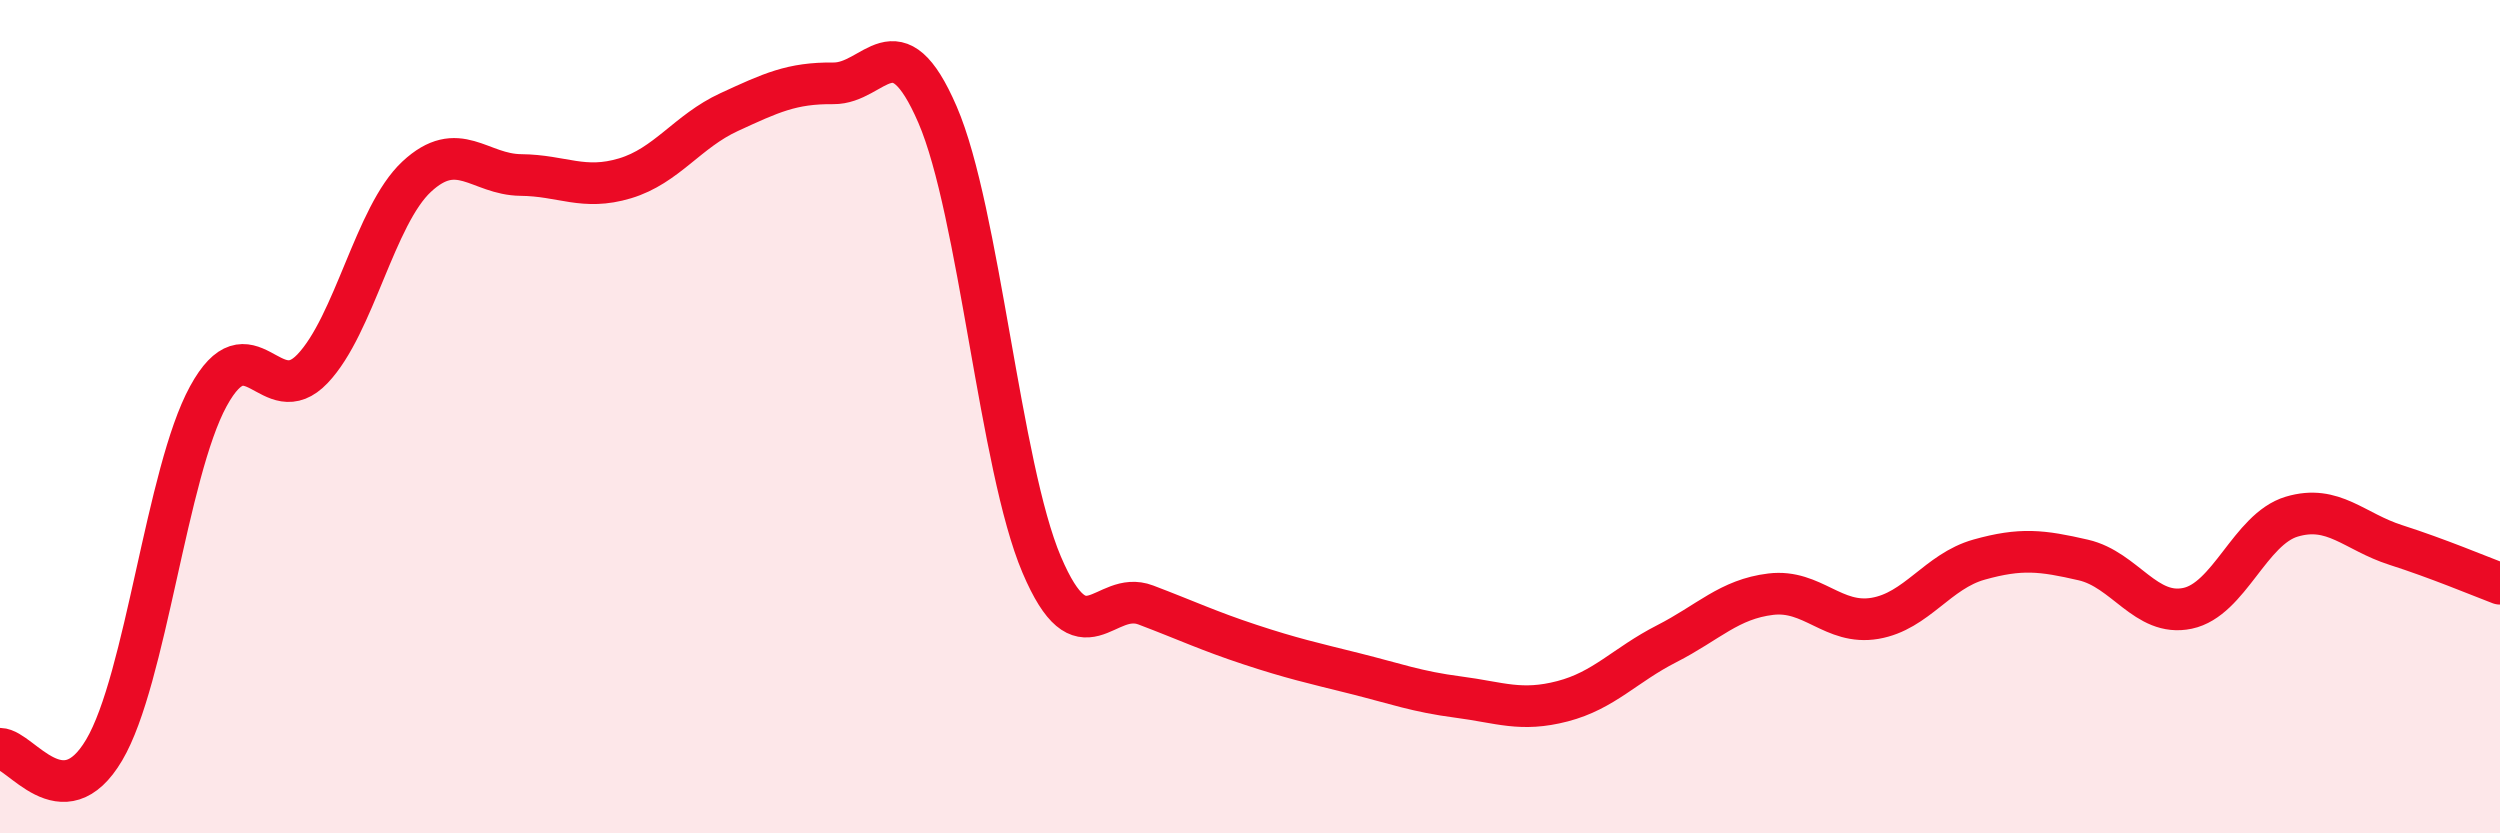
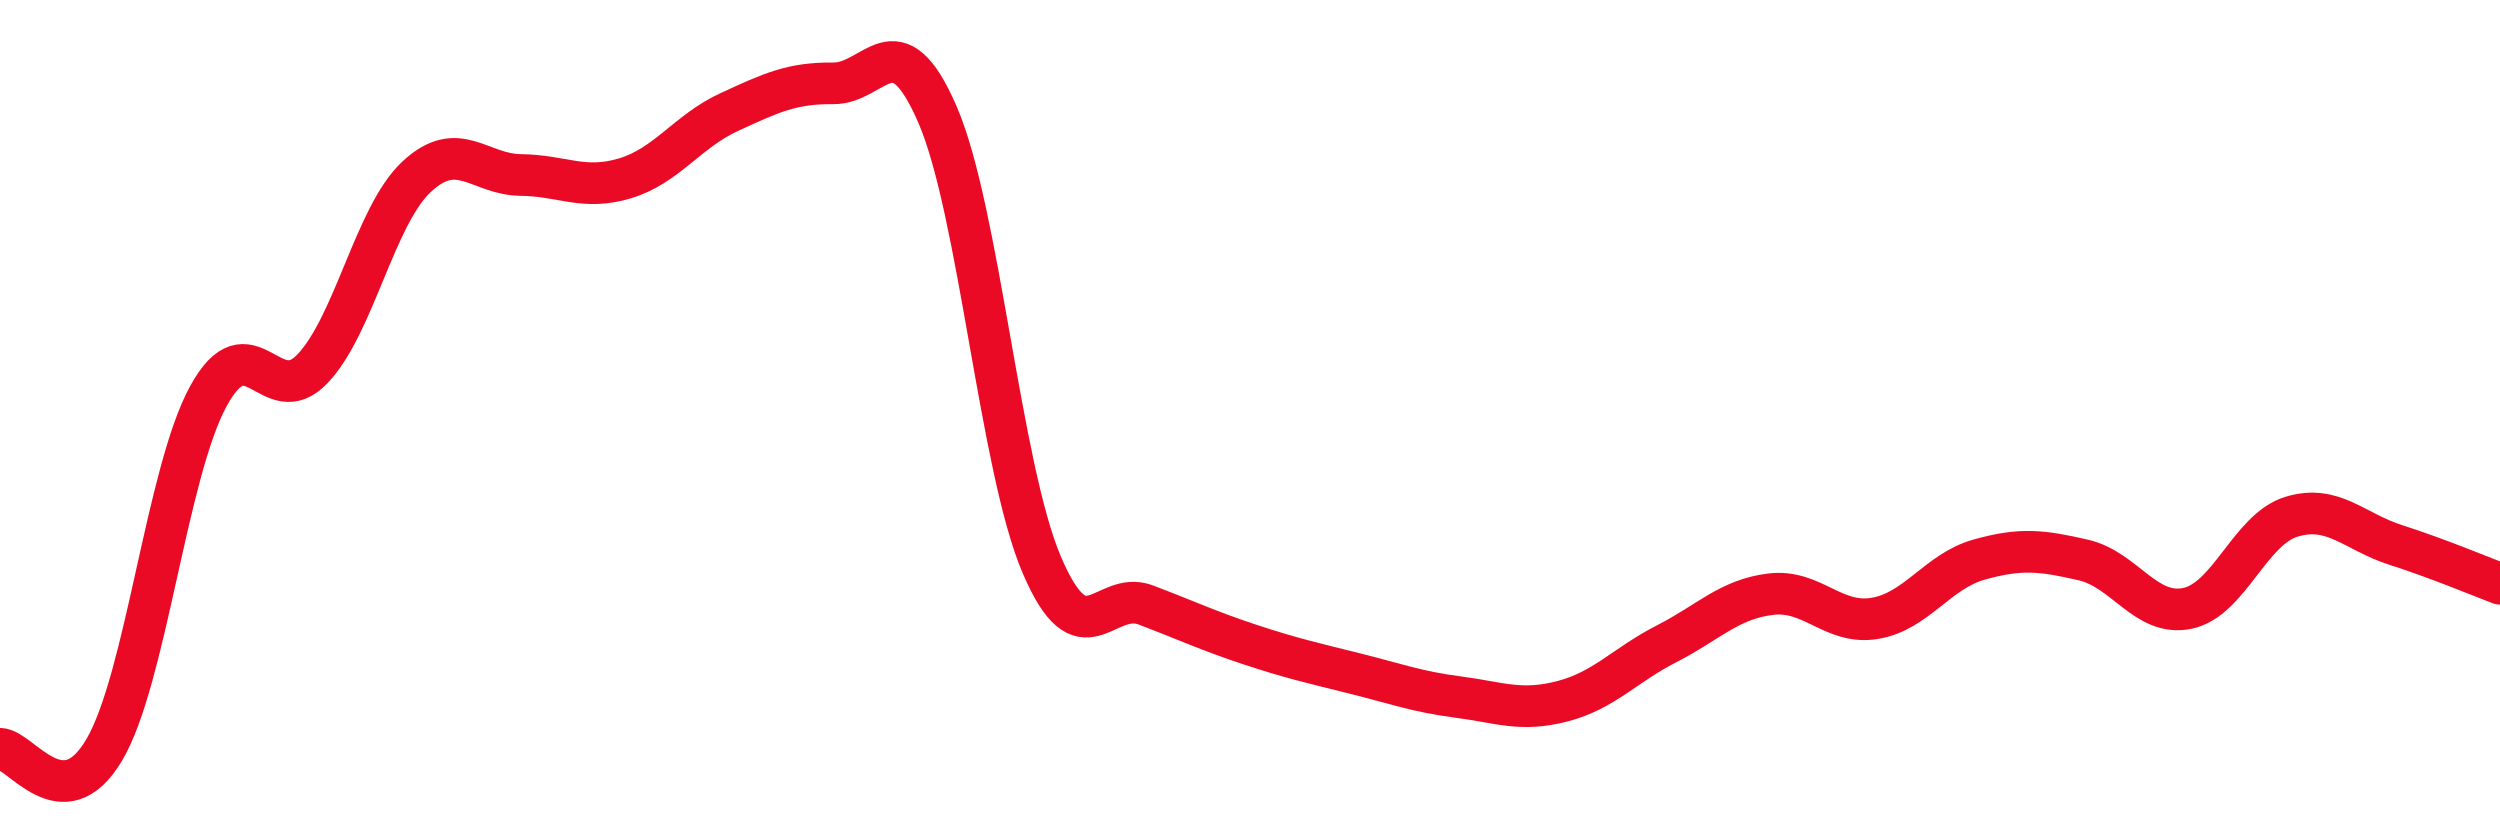
<svg xmlns="http://www.w3.org/2000/svg" width="60" height="20" viewBox="0 0 60 20">
-   <path d="M 0,17.97 C 0.5,17.98 1.5,19.69 2.5,18 C 3.5,16.31 4,11.34 5,9.51 C 6,7.68 6.5,9.9 7.5,8.85 C 8.5,7.8 9,5.17 10,4.24 C 11,3.31 11.5,4.19 12.5,4.2 C 13.5,4.21 14,4.58 15,4.28 C 16,3.98 16.5,3.15 17.5,2.69 C 18.5,2.23 19,1.99 20,2 C 21,2.01 21.5,0.44 22.5,2.75 C 23.5,5.06 24,11.2 25,13.55 C 26,15.9 26.5,14.14 27.5,14.52 C 28.5,14.9 29,15.14 30,15.47 C 31,15.8 31.5,15.91 32.5,16.16 C 33.5,16.41 34,16.6 35,16.73 C 36,16.86 36.5,17.09 37.5,16.83 C 38.5,16.57 39,15.96 40,15.45 C 41,14.94 41.5,14.38 42.5,14.26 C 43.5,14.14 44,15.01 45,14.84 C 46,14.67 46.5,13.71 47.5,13.43 C 48.5,13.15 49,13.21 50,13.44 C 51,13.67 51.5,14.81 52.5,14.6 C 53.5,14.39 54,12.7 55,12.4 C 56,12.1 56.5,12.76 57.5,13.08 C 58.5,13.4 59.5,13.82 60,14.01L60 20L0 20Z" fill="#EB0A25" opacity="0.1" stroke-linecap="round" stroke-linejoin="round" />
  <path d="M 0,17.97 C 0.5,17.98 1.5,19.69 2.5,18 C 3.5,16.31 4,11.34 5,9.51 C 6,7.68 6.5,9.9 7.5,8.85 C 8.5,7.8 9,5.17 10,4.24 C 11,3.31 11.5,4.19 12.5,4.2 C 13.5,4.21 14,4.58 15,4.28 C 16,3.98 16.5,3.15 17.5,2.69 C 18.5,2.23 19,1.99 20,2 C 21,2.01 21.5,0.44 22.5,2.75 C 23.5,5.06 24,11.2 25,13.55 C 26,15.9 26.5,14.14 27.5,14.52 C 28.5,14.9 29,15.14 30,15.47 C 31,15.8 31.5,15.91 32.5,16.16 C 33.5,16.41 34,16.6 35,16.73 C 36,16.86 36.5,17.09 37.5,16.83 C 38.5,16.57 39,15.96 40,15.45 C 41,14.94 41.5,14.38 42.5,14.26 C 43.5,14.14 44,15.01 45,14.84 C 46,14.67 46.5,13.71 47.5,13.43 C 48.5,13.15 49,13.21 50,13.44 C 51,13.67 51.5,14.81 52.5,14.6 C 53.5,14.39 54,12.7 55,12.4 C 56,12.1 56.5,12.76 57.5,13.08 C 58.5,13.4 59.5,13.82 60,14.01" stroke="#EB0A25" stroke-width="1" fill="none" stroke-linecap="round" stroke-linejoin="round" />
</svg>